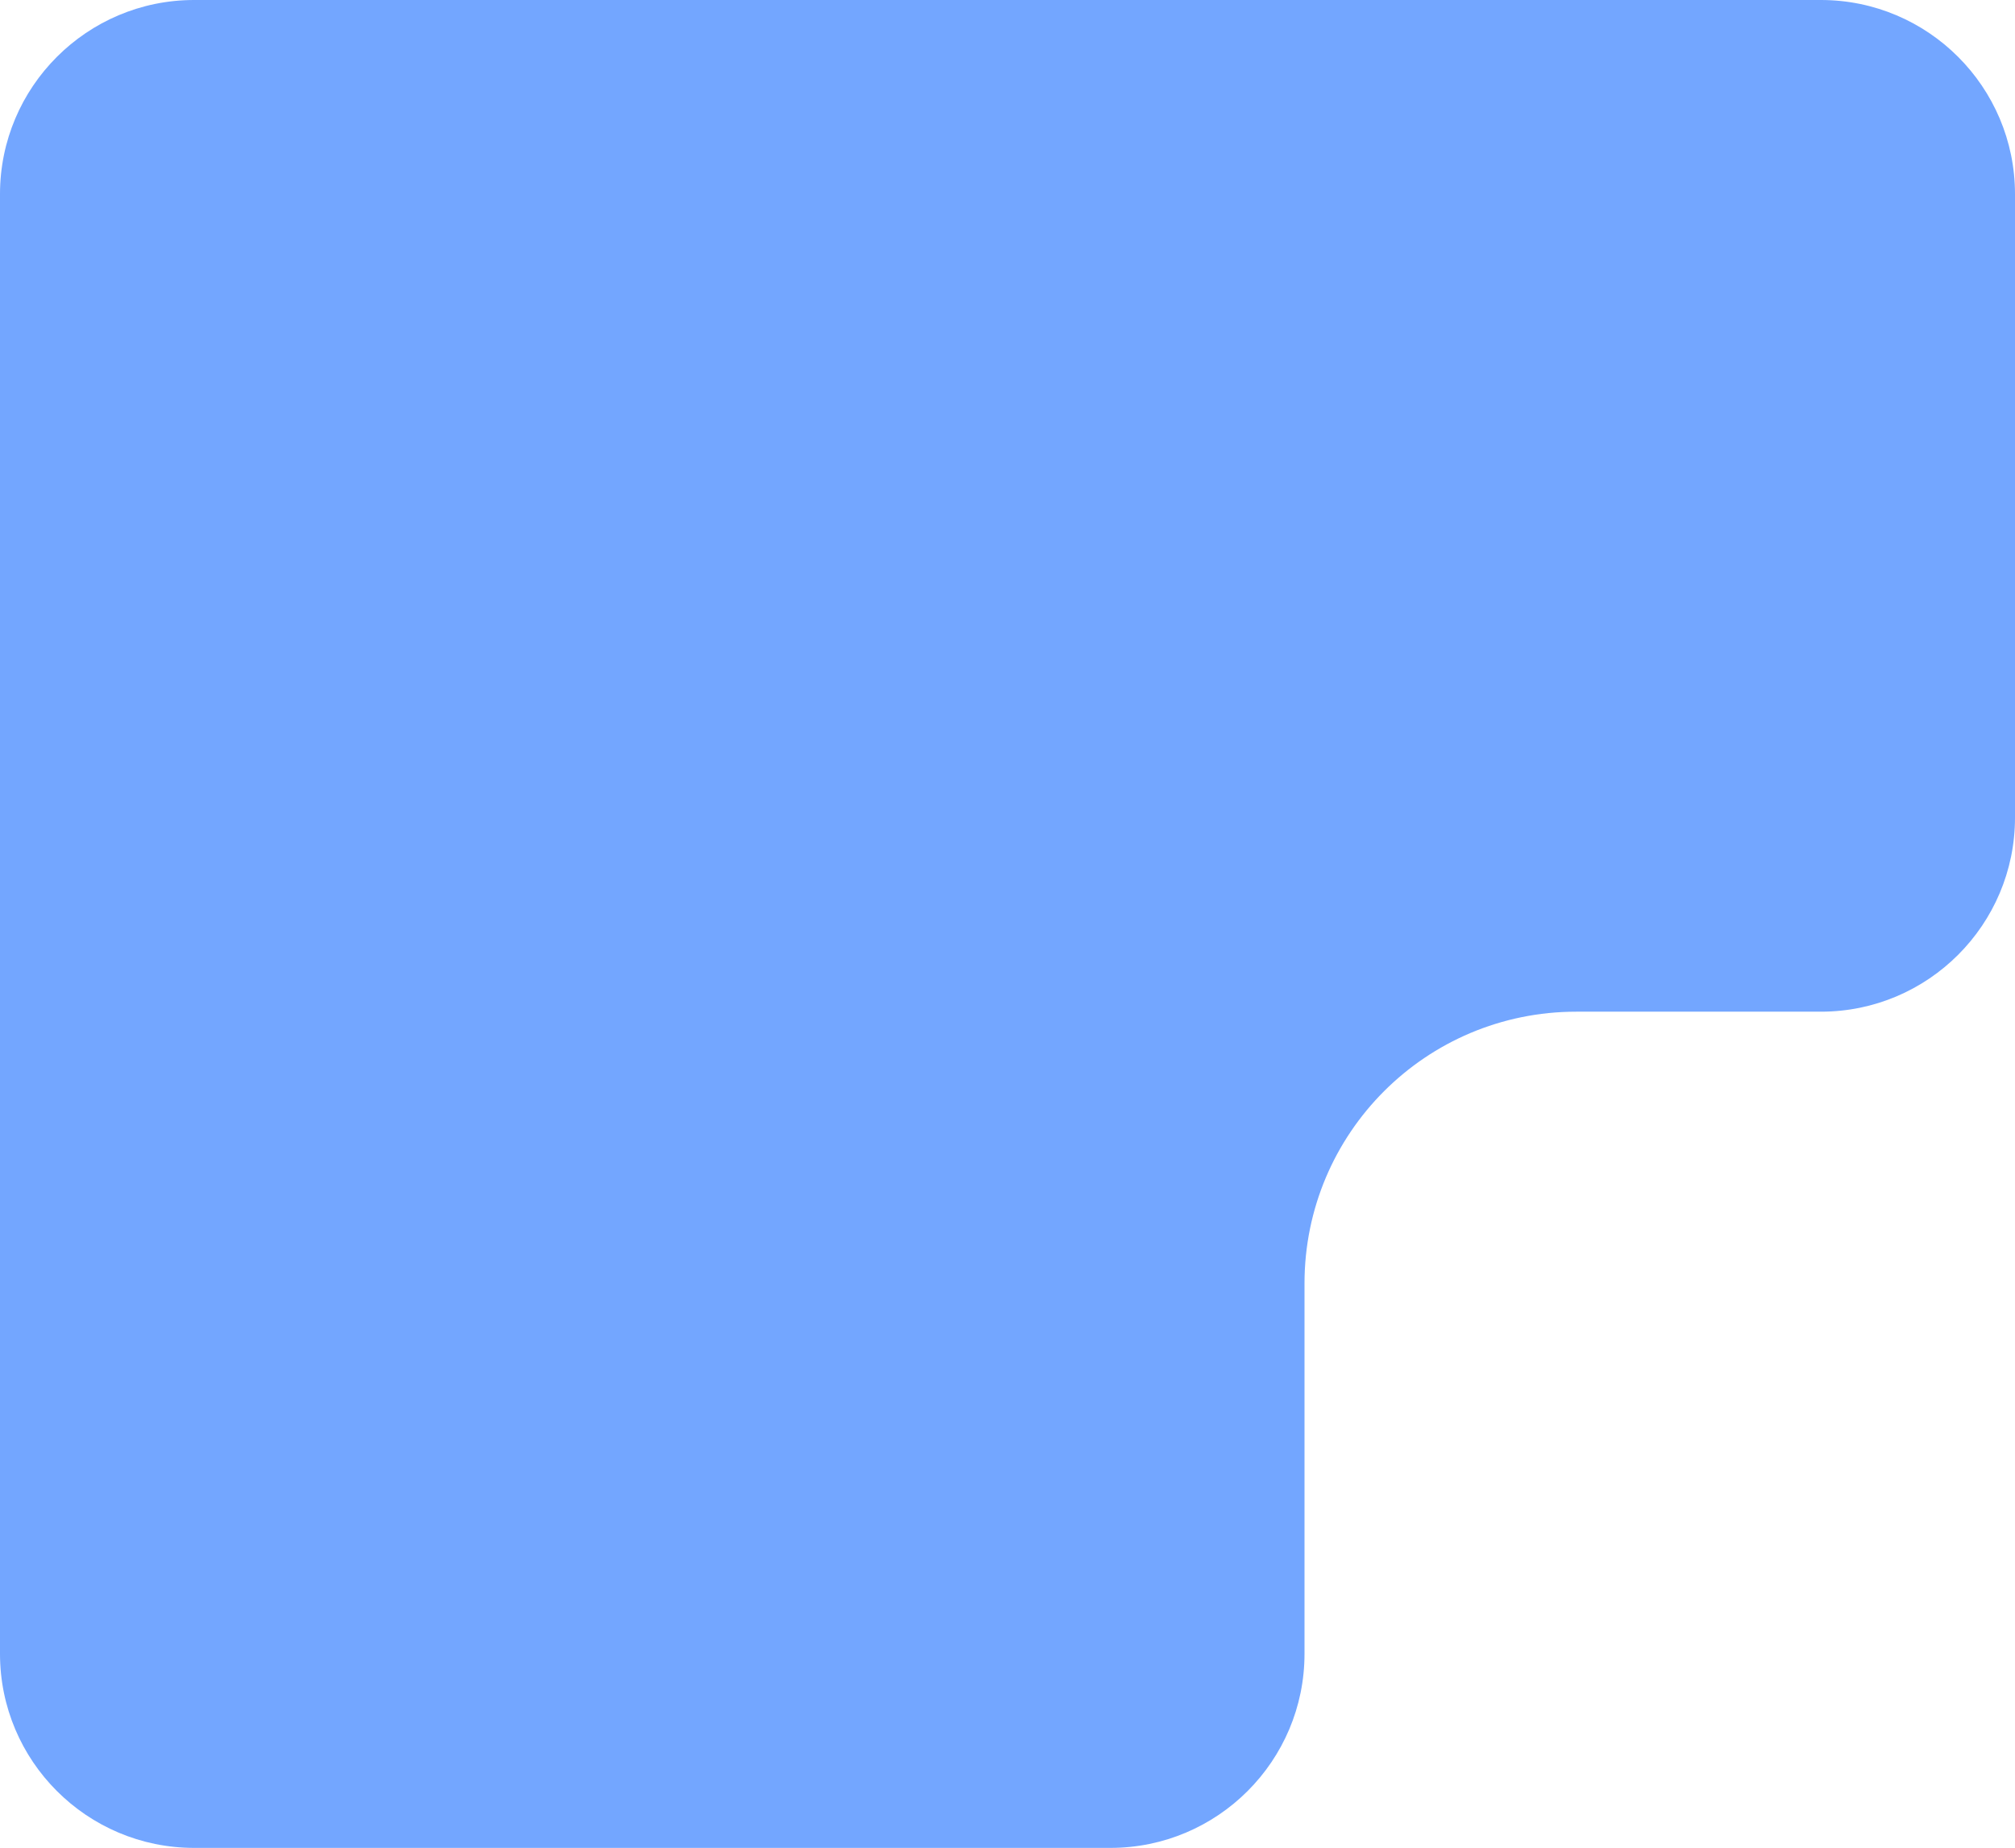
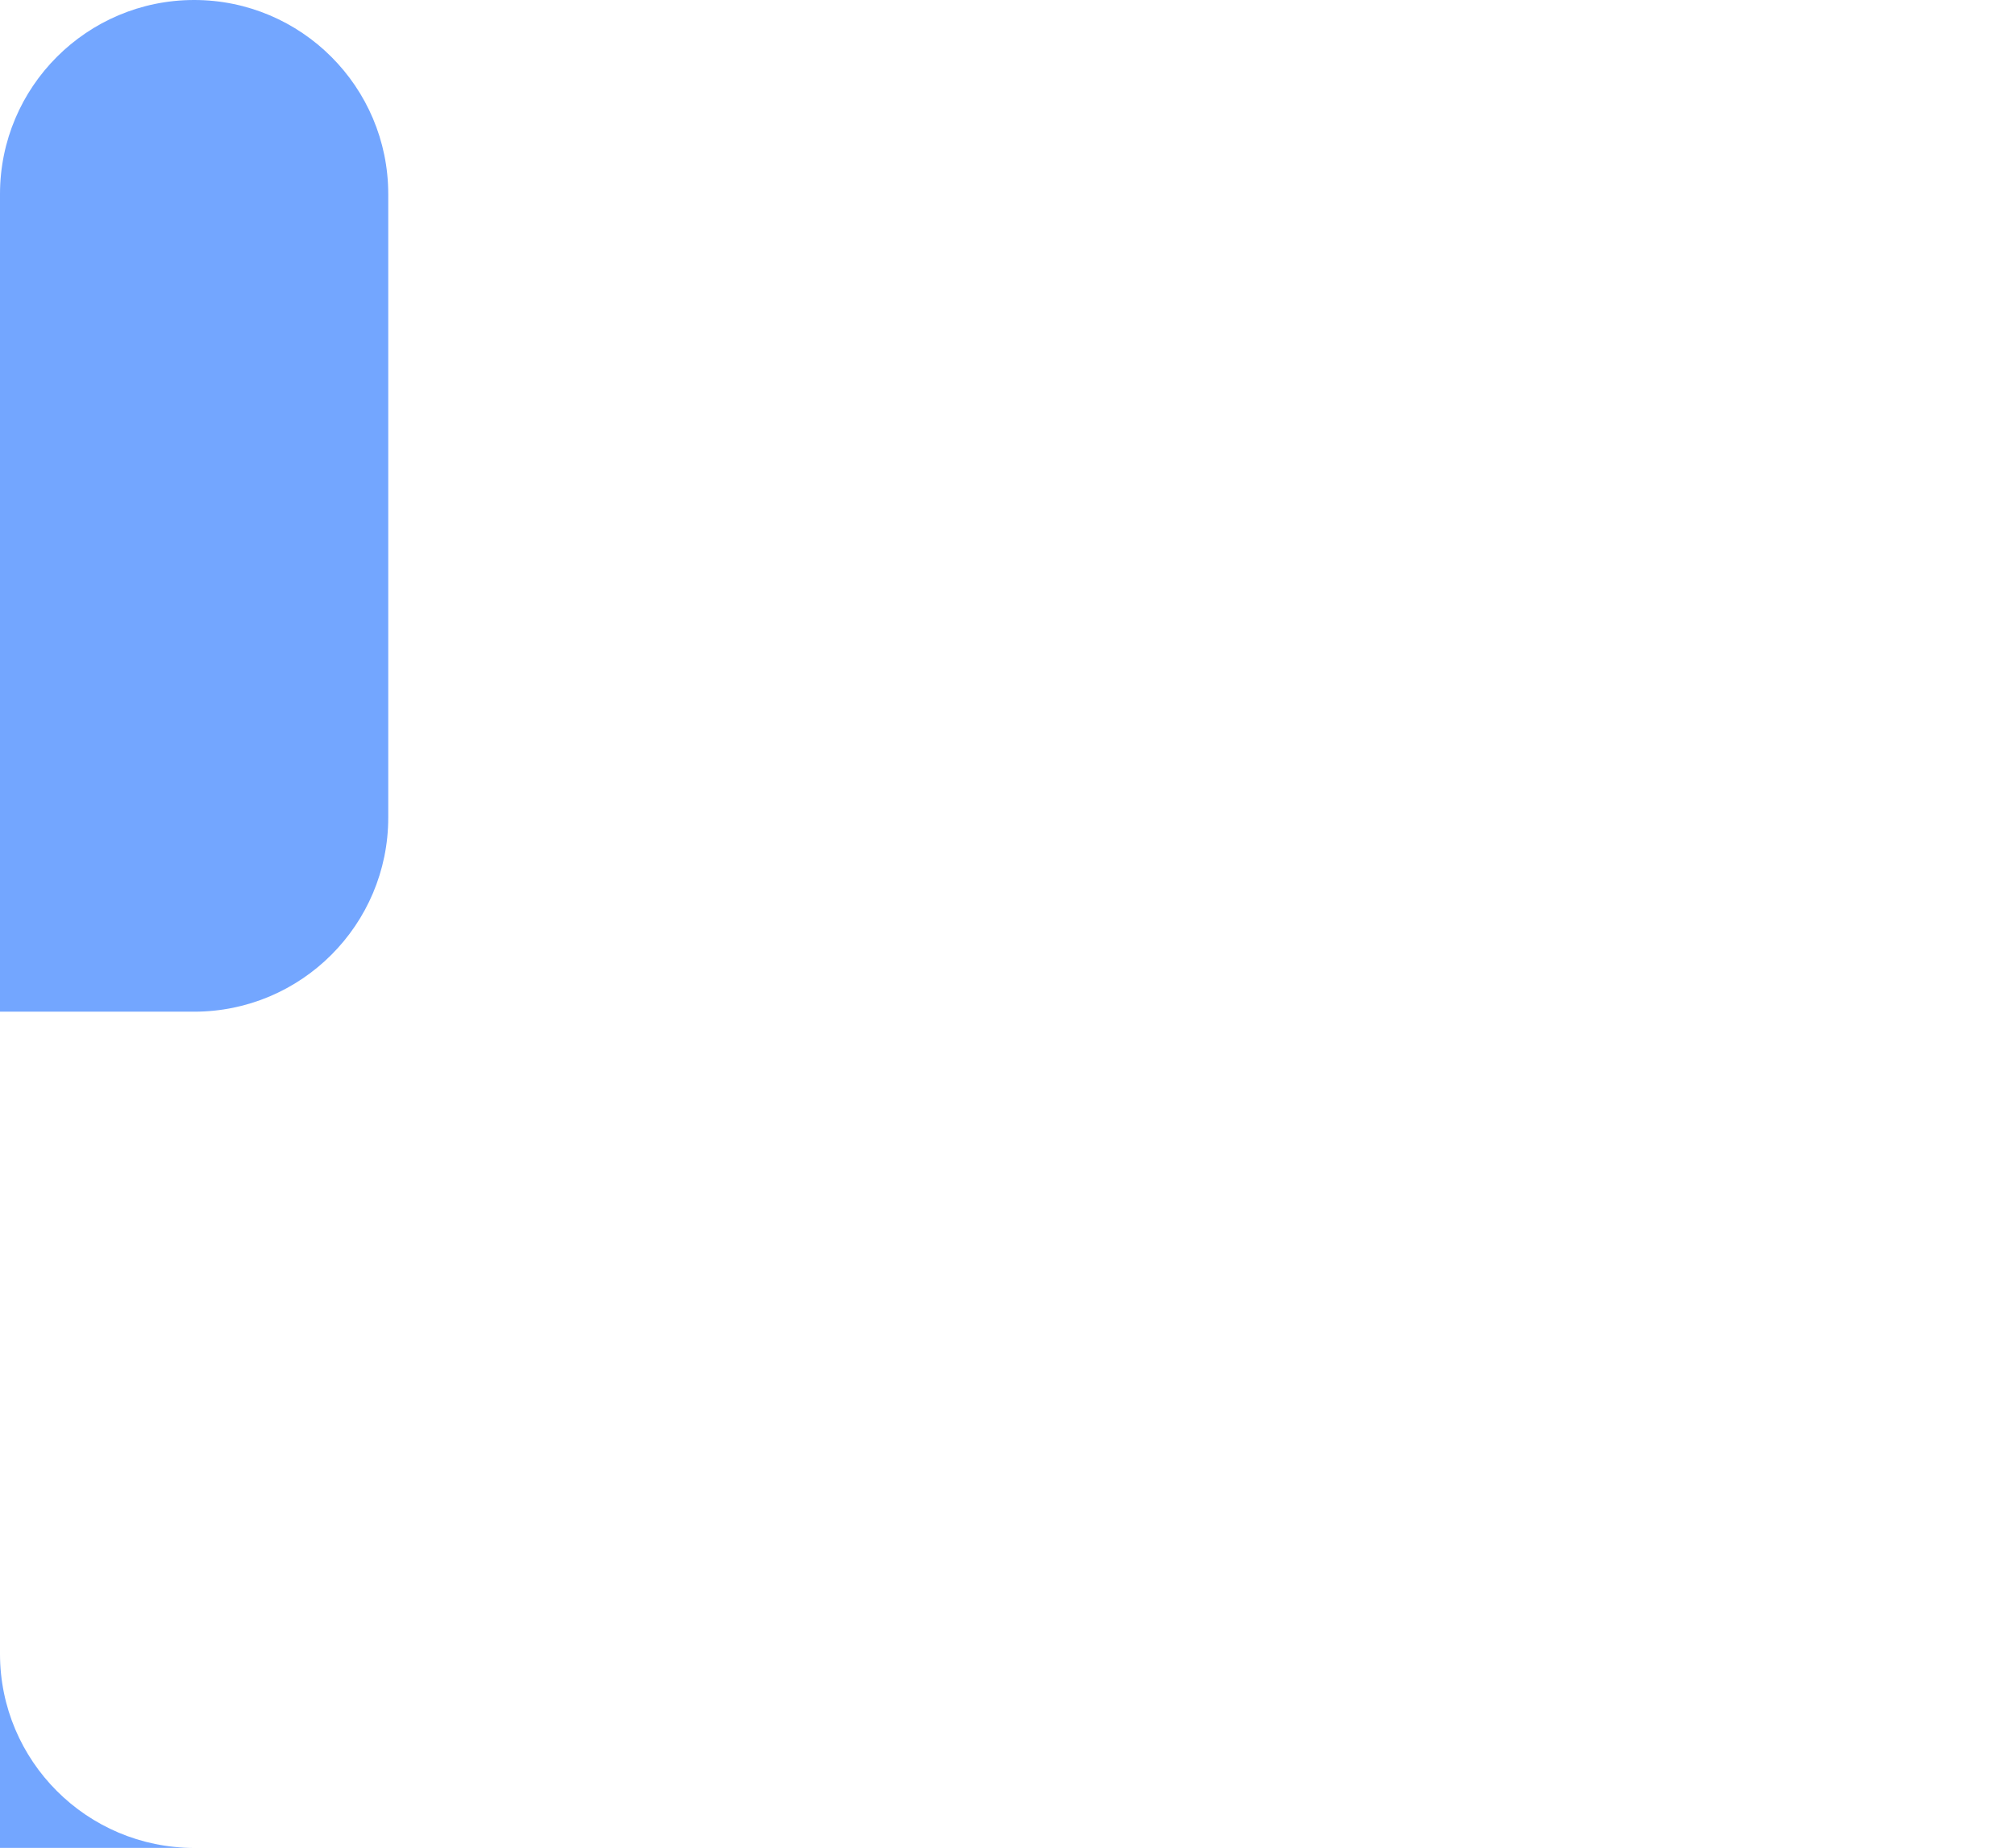
<svg xmlns="http://www.w3.org/2000/svg" version="1.2" id="Layer_1" x="0px" y="0px" viewBox="0 0 519 476" overflow="visible" xml:space="preserve">
  <g id="Pages">
    <g id="Home-1-2" transform="translate(-80, -468)">
      <g id="GettyImages-1387685447" transform="translate(80, 424.5)">
        <g id="gettyimages-1387685447-2048x2048">
-           <path id="path-1_00000009569985771145746460000000227214947449989538_" fill-rule="evenodd" fill="#73A6FF" d="M50,43.5h419 c27.6,0,50,22.4,50,50v160.6c0,27.6-22.4,50-50,50h-63c-38.7,0-70,31.3-70,70v95.4c0,27.6-22.4,50-50,50H50 c-27.6,0-50-22.4-50-50v-376C0,65.9,22.4,43.5,50,43.5z" />
+           <path id="path-1_00000009569985771145746460000000227214947449989538_" fill-rule="evenodd" fill="#73A6FF" d="M50,43.5c27.6,0,50,22.4,50,50v160.6c0,27.6-22.4,50-50,50h-63c-38.7,0-70,31.3-70,70v95.4c0,27.6-22.4,50-50,50H50 c-27.6,0-50-22.4-50-50v-376C0,65.9,22.4,43.5,50,43.5z" />
        </g>
      </g>
    </g>
  </g>
</svg>